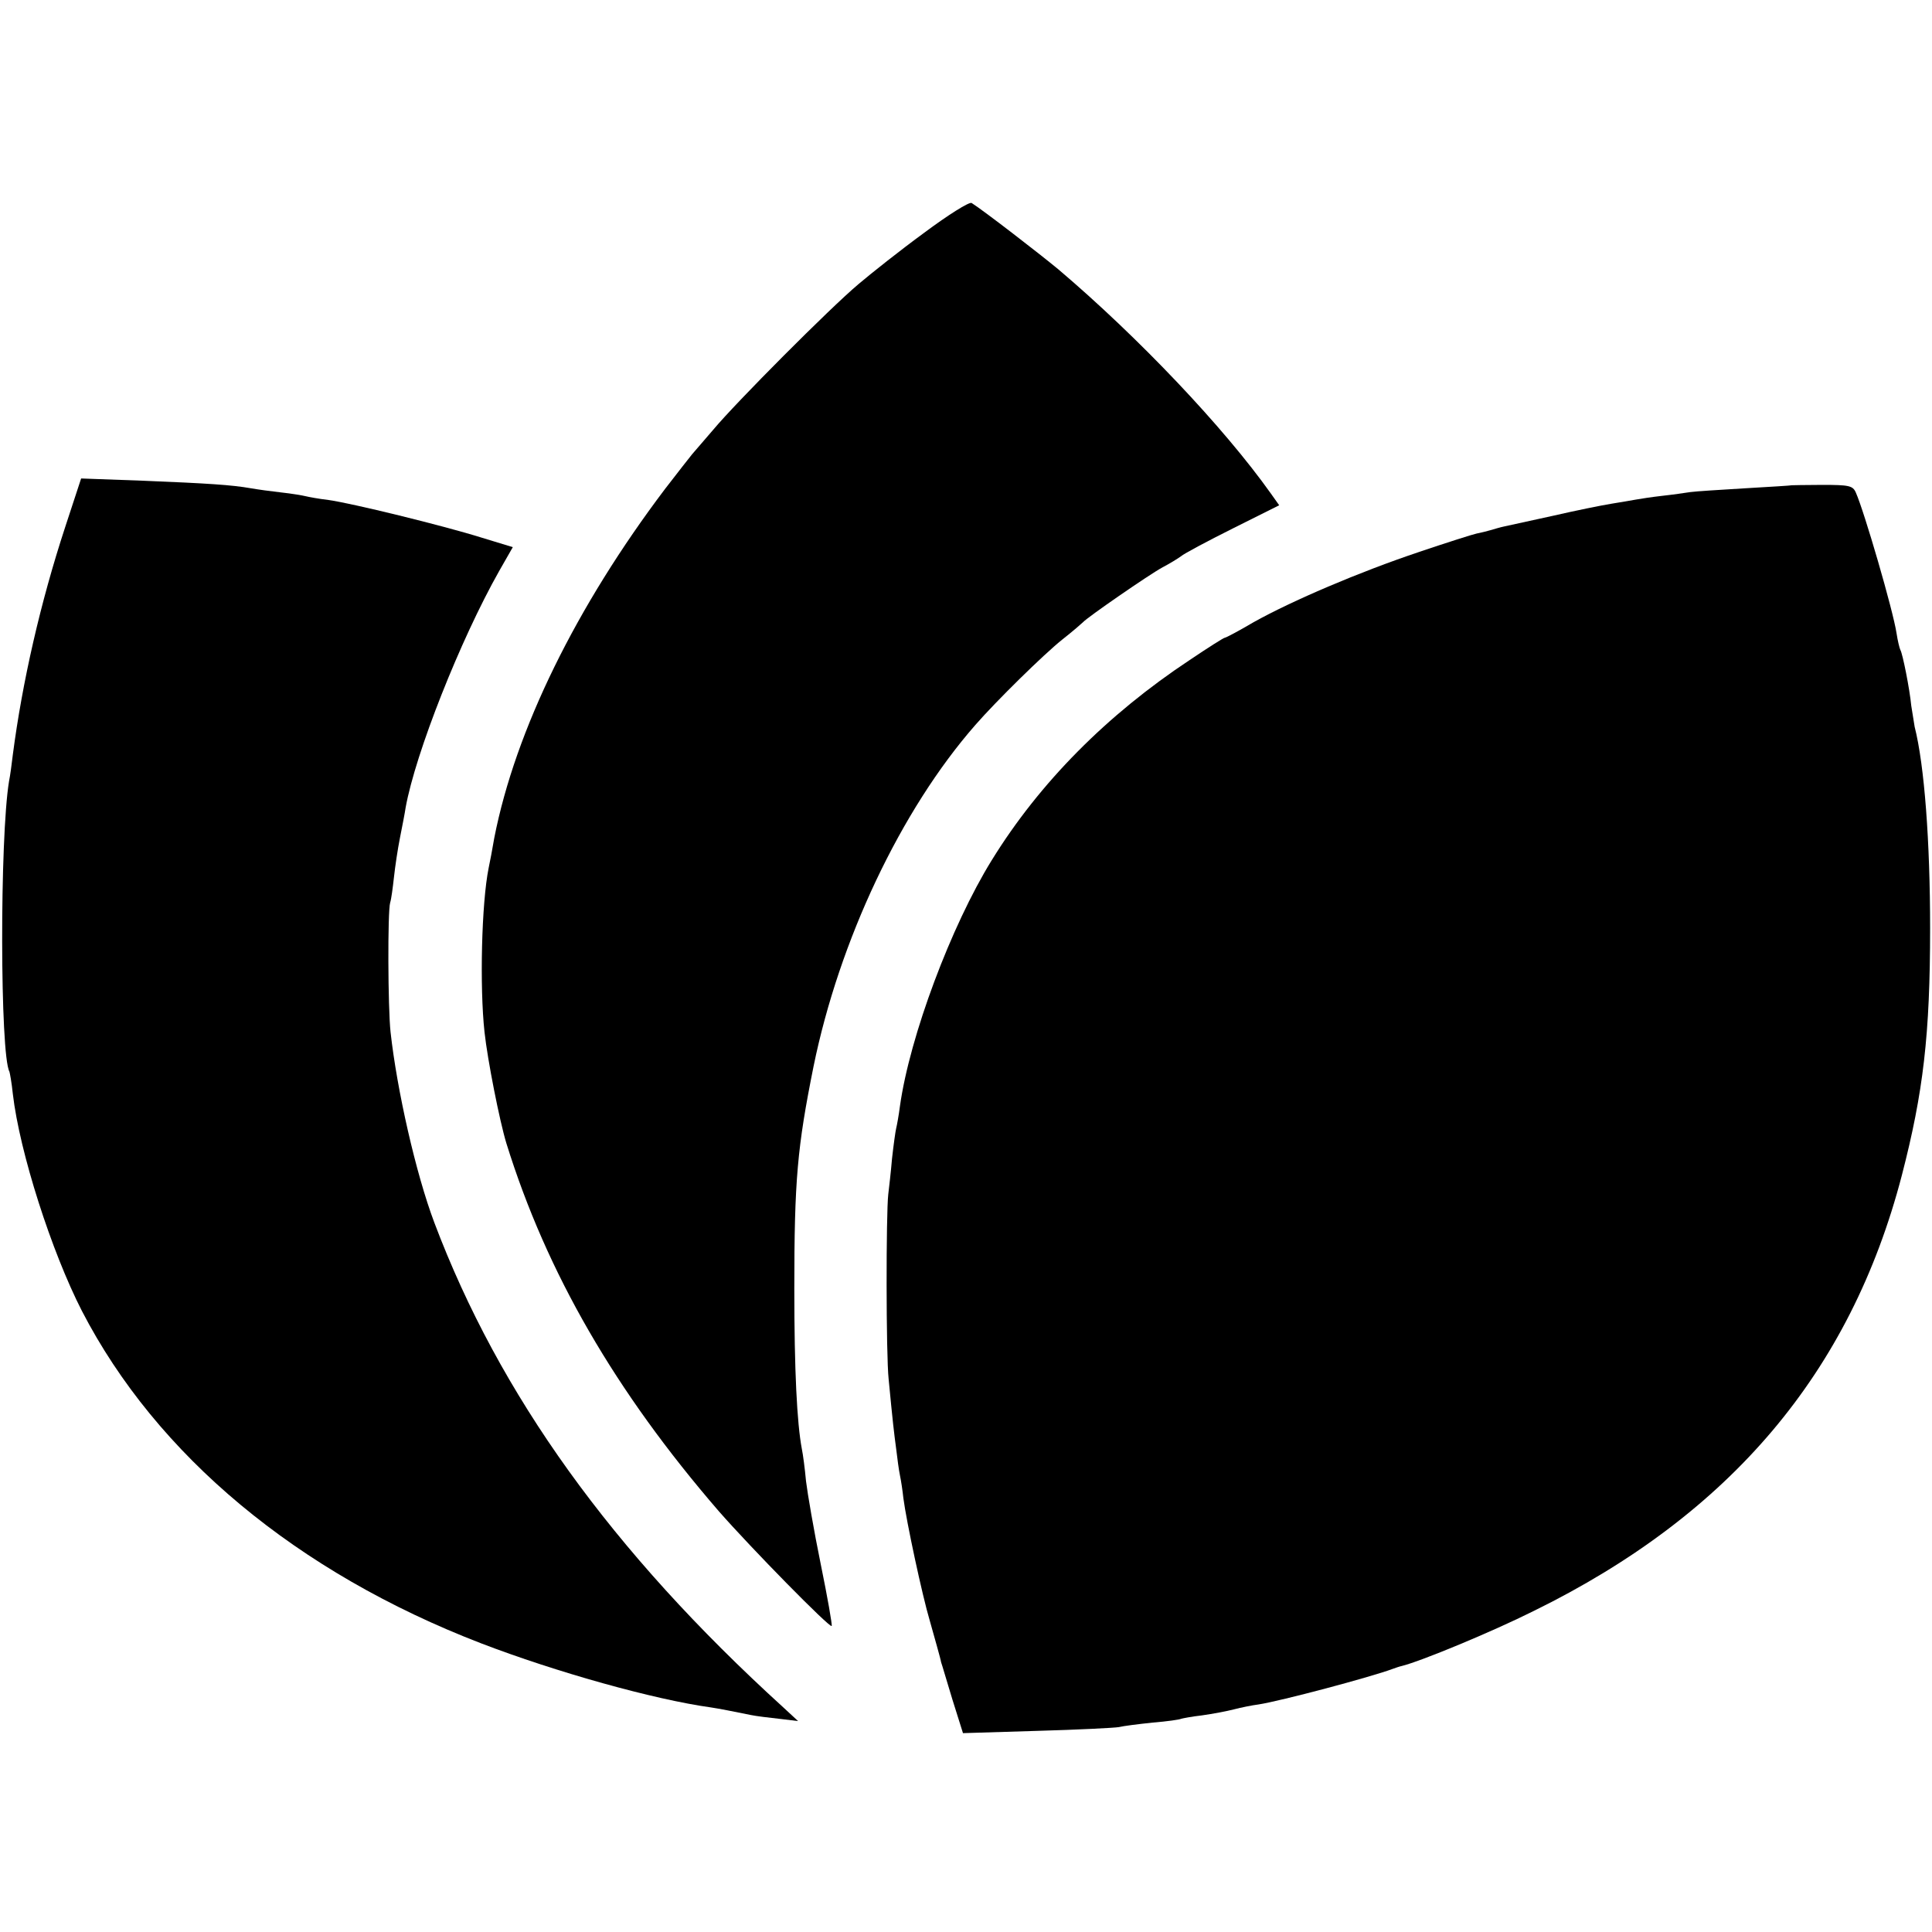
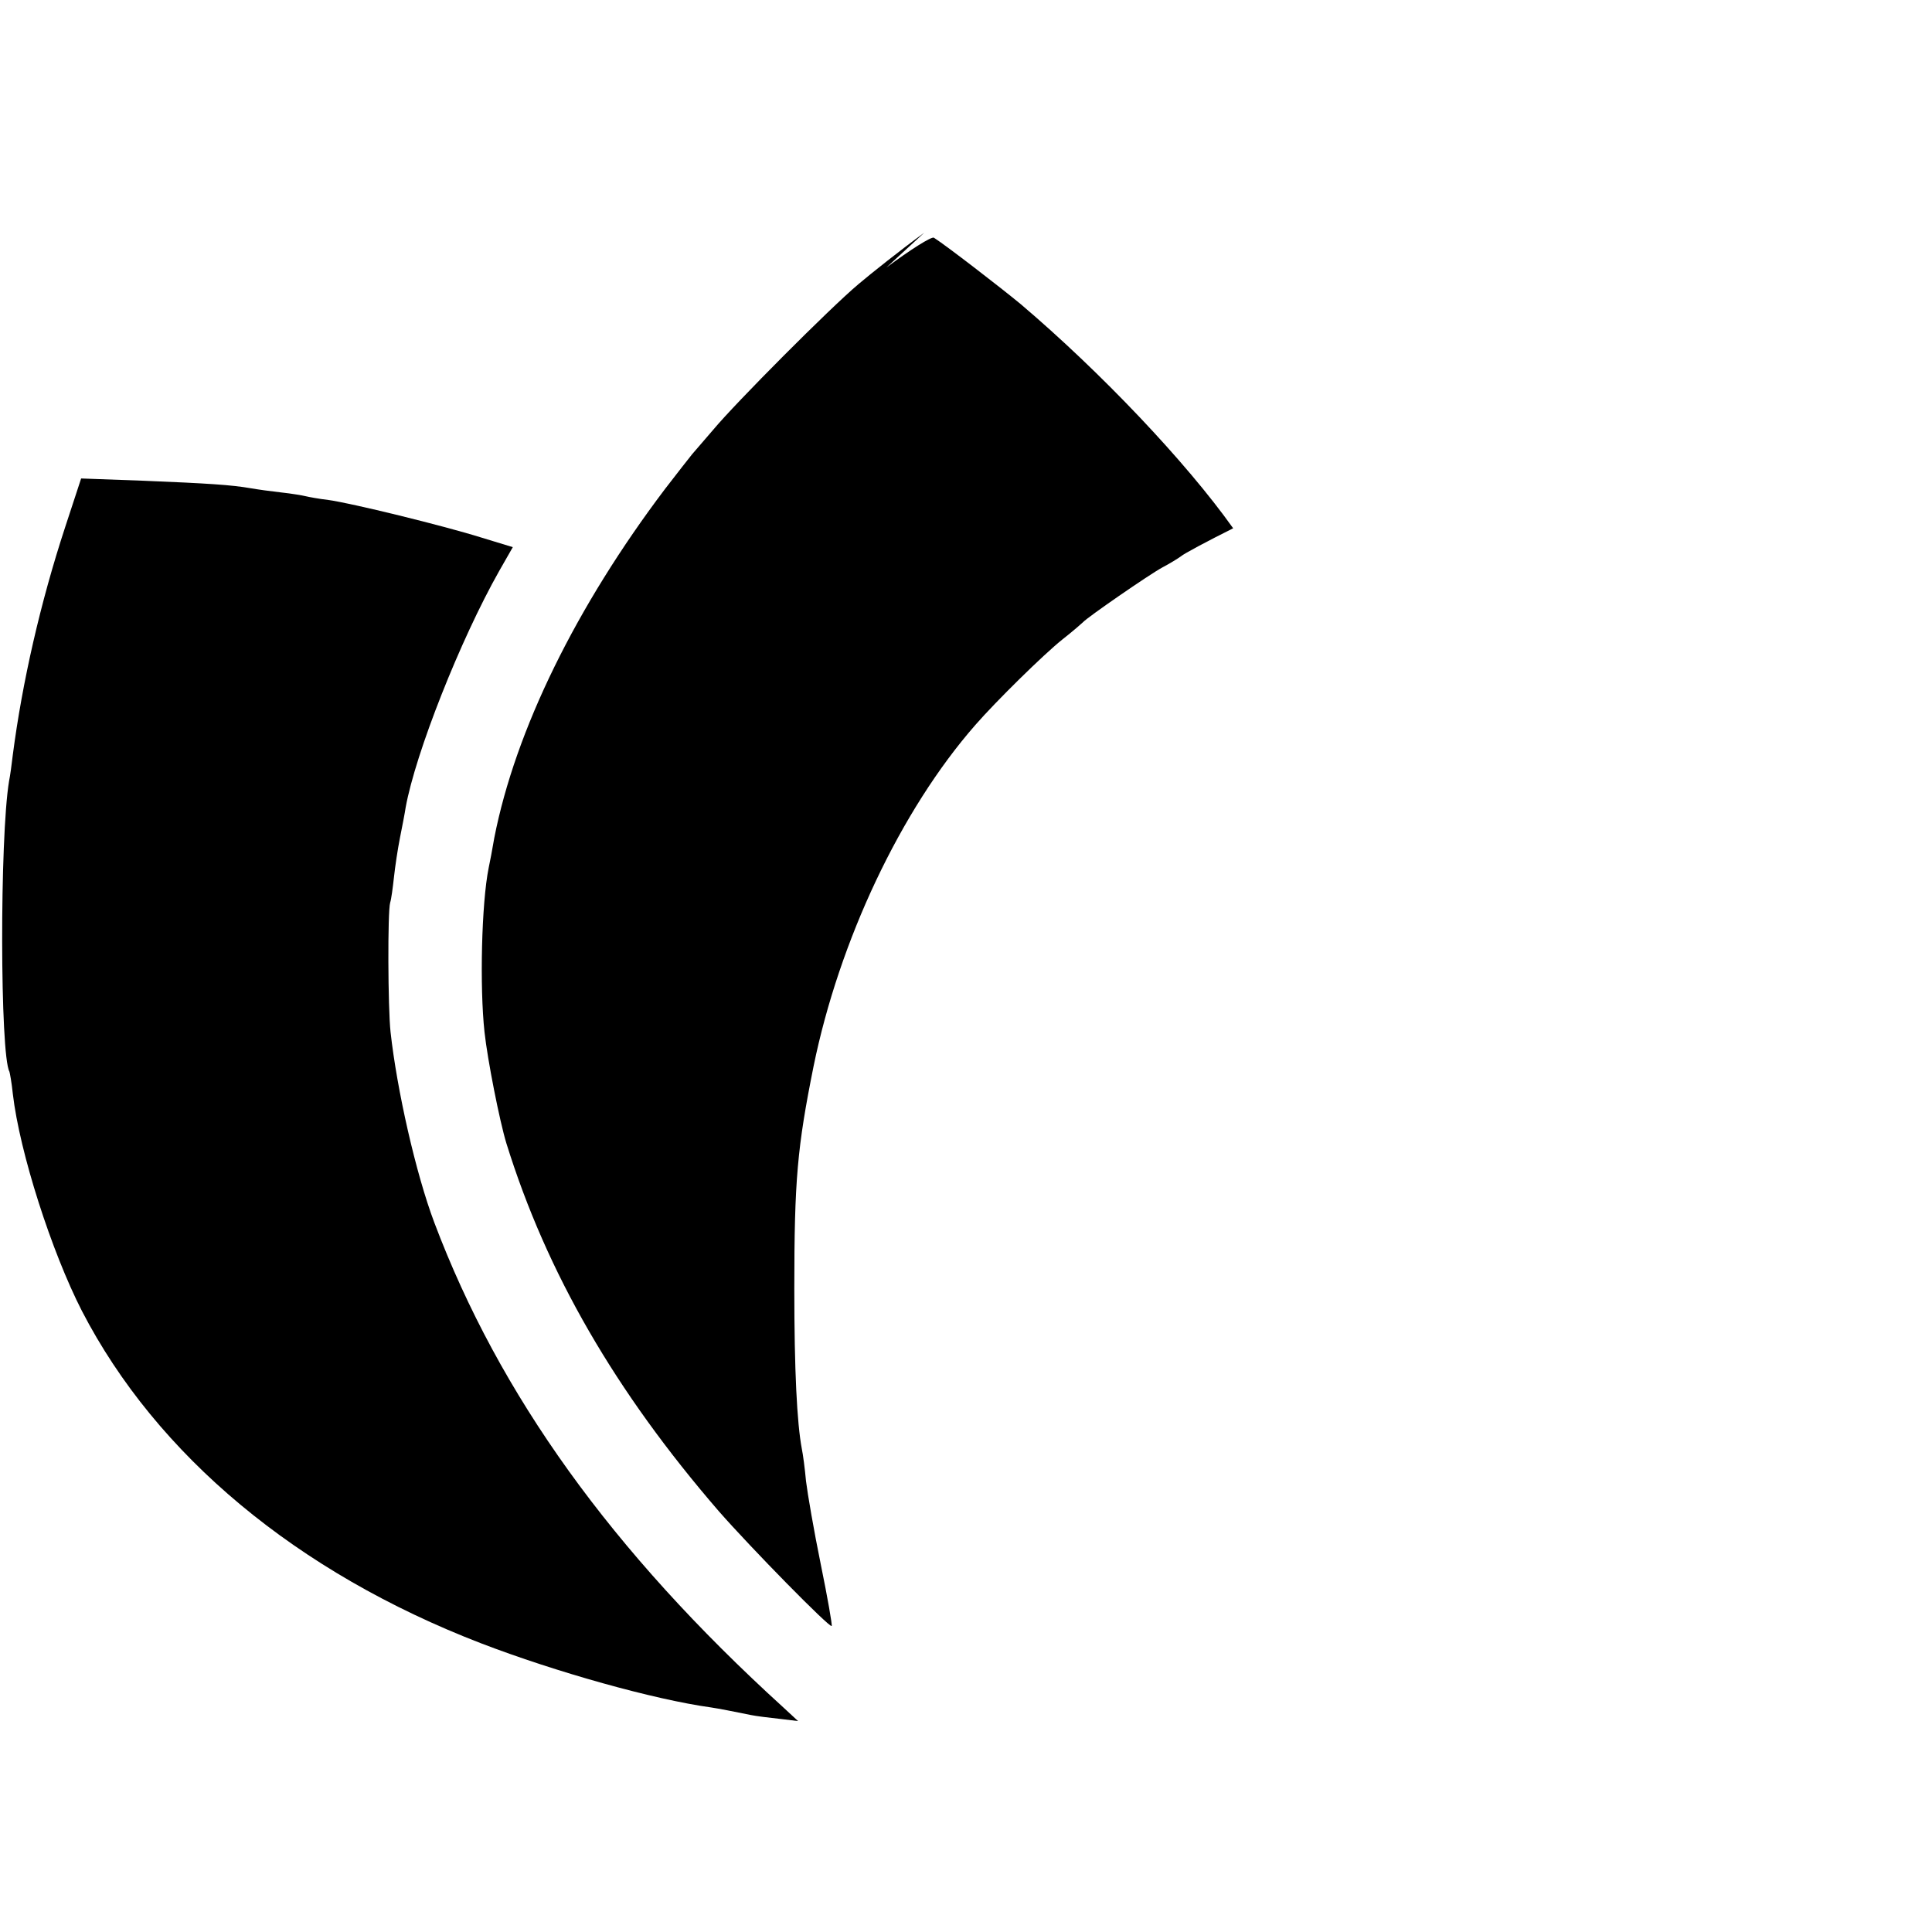
<svg xmlns="http://www.w3.org/2000/svg" version="1.0" width="512pt" height="512pt" viewBox="0 0 512 512" preserveAspectRatio="xMidYMid meet">
  <g transform="translate(0,512) scale(0.1,-0.1)" fill="#000000" stroke="none">
-     <path d="M2449 4503 c-63 -46 -141 -108 -174 -136 -75 -63 -325 -314 -385 -386 -25 -29 -50 -58 -56 -65 -5 -6 -37 -47 -71 -91 -236 -312 -397 -640 -453 -925 -5 -30 -12 -66 -15 -80 -19 -94 -24 -316 -11 -435 8 -74 40 -236 58 -295 107 -344 289 -658 563 -975 85 -97 294 -310 299 -304 2 2 -11 76 -29 164 -18 88 -35 187 -39 220 -3 33 -8 71 -11 85 -13 69 -20 208 -20 425 0 288 8 375 51 589 68 333 231 679 429 905 55 63 180 186 230 226 28 22 52 43 55 46 10 12 175 126 210 145 19 10 42 24 50 30 8 7 70 40 138 74 l122 61 -22 31 c-125 176 -351 414 -563 594 -52 43 -197 155 -230 176 -6 4 -63 -32 -126 -79z" />
+     <path d="M2449 4503 c-63 -46 -141 -108 -174 -136 -75 -63 -325 -314 -385 -386 -25 -29 -50 -58 -56 -65 -5 -6 -37 -47 -71 -91 -236 -312 -397 -640 -453 -925 -5 -30 -12 -66 -15 -80 -19 -94 -24 -316 -11 -435 8 -74 40 -236 58 -295 107 -344 289 -658 563 -975 85 -97 294 -310 299 -304 2 2 -11 76 -29 164 -18 88 -35 187 -39 220 -3 33 -8 71 -11 85 -13 69 -20 208 -20 425 0 288 8 375 51 589 68 333 231 679 429 905 55 63 180 186 230 226 28 22 52 43 55 46 10 12 175 126 210 145 19 10 42 24 50 30 8 7 70 40 138 74 c-125 176 -351 414 -563 594 -52 43 -197 155 -230 176 -6 4 -63 -32 -126 -79z" />
    <path d="M173 3724 c-66 -201 -114 -412 -139 -604 -3 -25 -7 -56 -10 -70 -25 -151 -24 -726 1 -770 1 -3 6 -29 9 -59 18 -155 103 -419 183 -575 198 -383 570 -693 1058 -881 198 -76 458 -149 610 -170 20 -3 56 -10 105 -20 14 -3 48 -7 75 -10 l50 -6 -40 37 c-454 413 -752 828 -924 1284 -49 130 -99 351 -116 505 -7 64 -8 320 -1 343 3 9 7 40 10 67 3 28 10 75 16 105 6 30 13 66 15 80 26 144 145 445 248 627 l36 63 -82 25 c-102 32 -347 92 -407 100 -25 3 -52 8 -60 10 -8 2 -37 7 -65 10 -27 3 -63 8 -80 11 -51 9 -114 13 -285 20 l-165 6 -42 -128z" />
-     <path d="M4747 3834 c-1 -1 -56 -4 -122 -8 -66 -4 -131 -8 -145 -10 -14 -2 -47 -7 -75 -10 -27 -3 -59 -8 -70 -10 -11 -2 -40 -7 -65 -11 -25 -4 -94 -18 -155 -32 -60 -13 -118 -26 -128 -28 -10 -2 -27 -7 -37 -10 -10 -3 -27 -7 -37 -9 -10 -2 -79 -24 -153 -49 -158 -53 -336 -129 -438 -186 -39 -23 -73 -41 -76 -41 -3 0 -44 -26 -93 -59 -219 -145 -398 -325 -525 -531 -107 -173 -217 -466 -243 -651 -3 -24 -8 -51 -10 -59 -2 -8 -7 -44 -11 -80 -3 -36 -8 -78 -10 -95 -6 -51 -6 -427 1 -490 11 -115 14 -140 20 -185 3 -25 7 -56 10 -70 3 -14 7 -41 9 -60 8 -62 50 -258 70 -325 12 -43 29 -102 30 -110 2 -5 15 -50 30 -99 l28 -89 196 6 c109 3 206 8 217 10 12 3 52 8 90 12 38 3 72 8 75 10 3 1 28 6 55 9 28 4 66 11 85 16 19 5 49 11 65 13 59 9 299 73 355 94 8 3 20 7 25 8 49 12 236 89 350 146 521 256 839 632 975 1154 57 220 75 373 75 655 0 229 -15 432 -41 534 -2 12 -6 37 -9 56 -4 43 -23 139 -29 148 -2 4 -7 24 -10 44 -9 60 -86 324 -108 373 -8 18 -18 20 -89 20 -44 0 -81 -1 -82 -1z" />
  </g>
</svg>